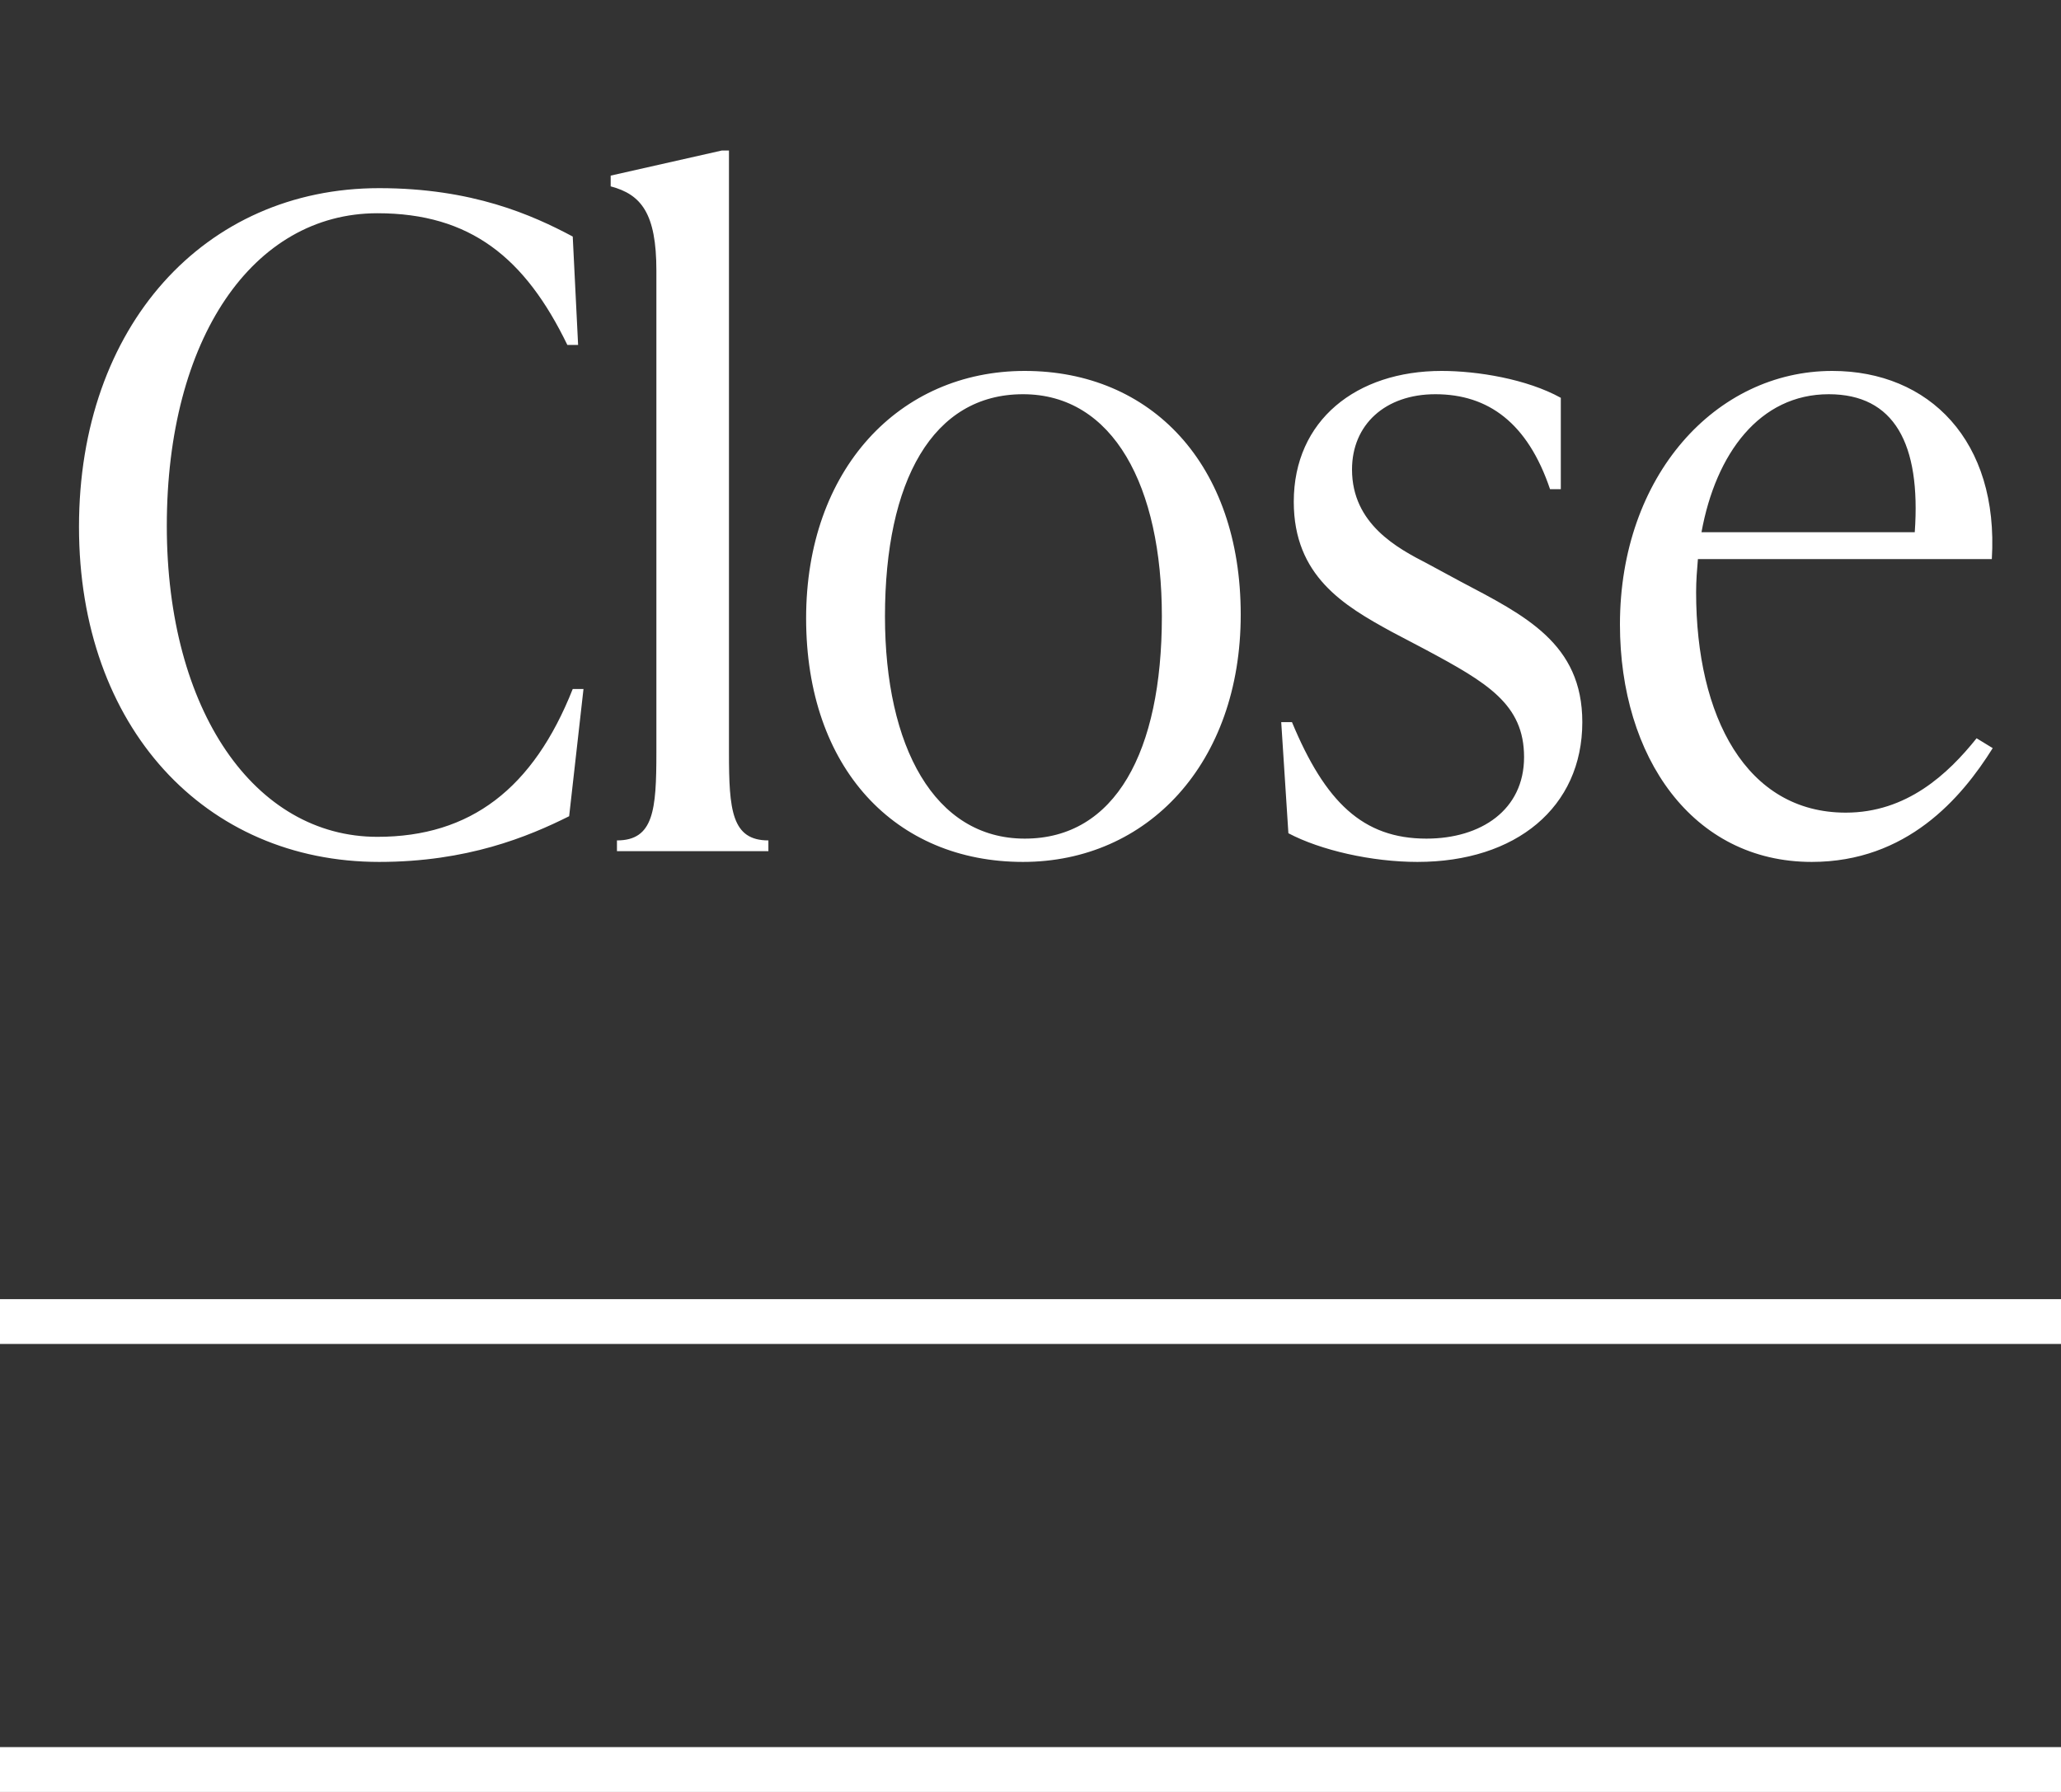
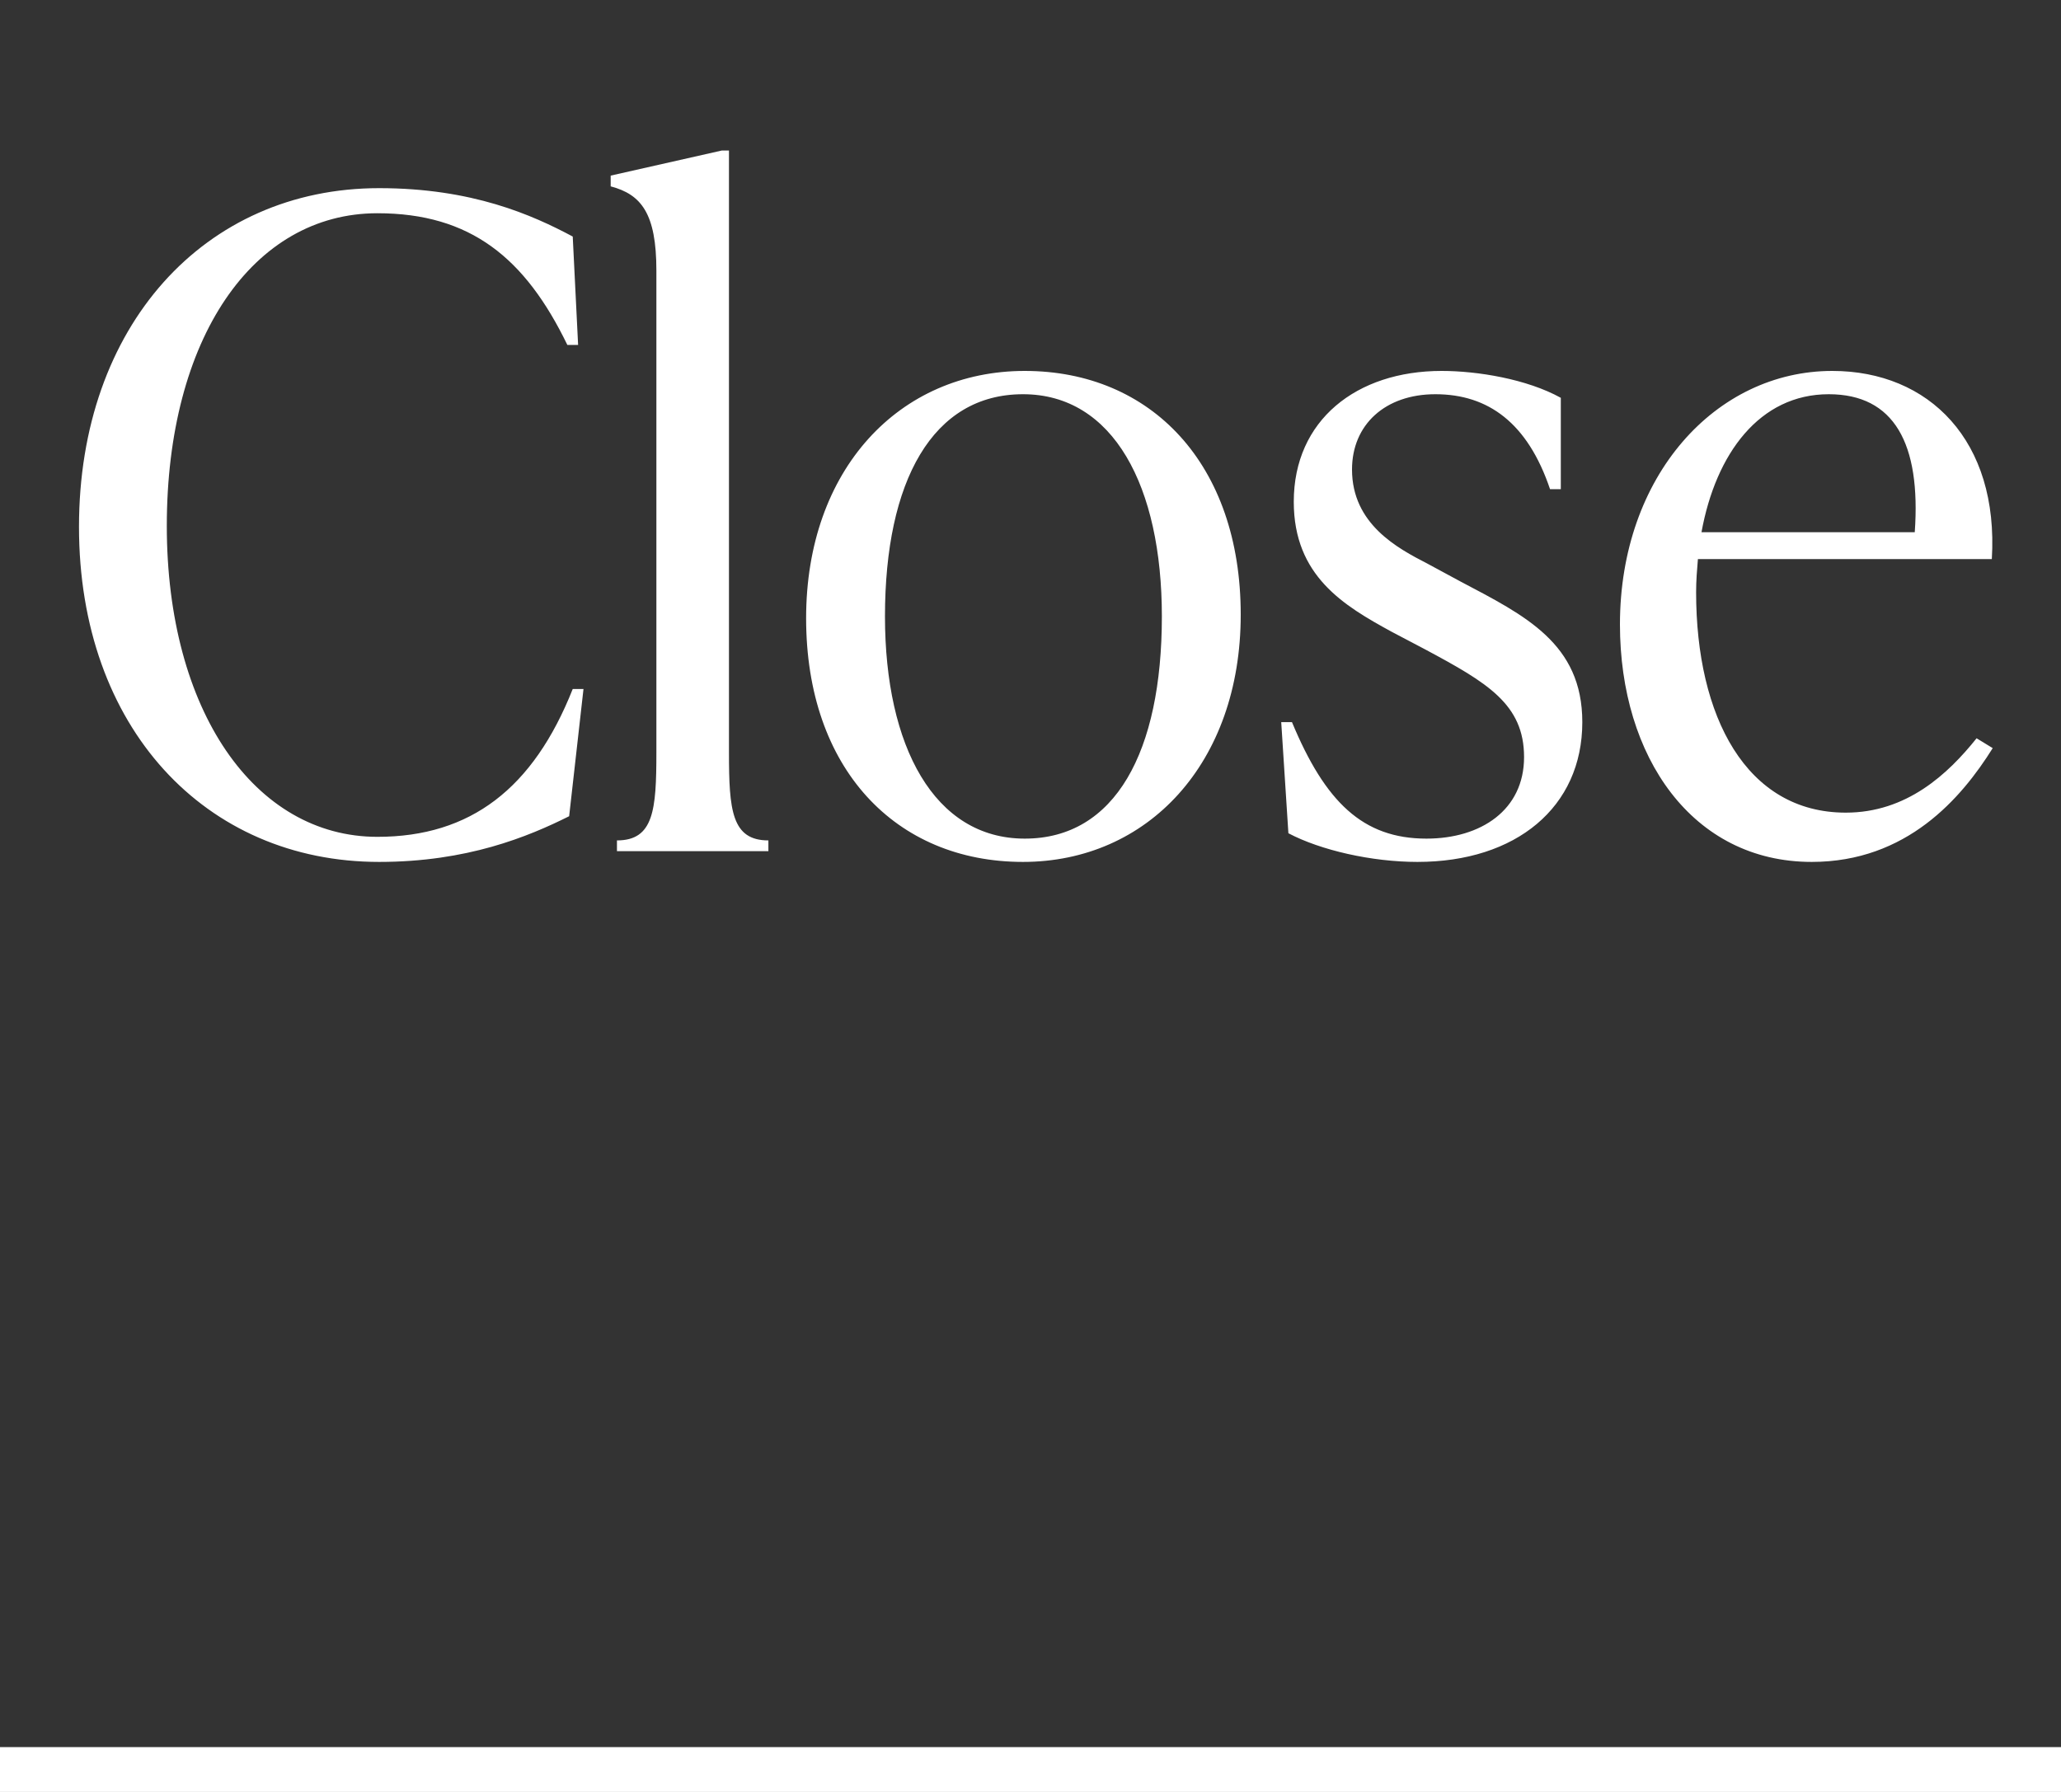
<svg xmlns="http://www.w3.org/2000/svg" width="46" height="40" viewBox="0 0 46 40" fill="none">
  <rect x="0" y="0" width="46" height="40" fill="#333333" stroke="none" />
  <line y1="39.5" x2="46" y2="39.5" stroke="white" />
-   <line y1="29.5" x2="46" y2="29.5" stroke="white" />
  <path d="M8.463 19.24C4.583 19.24 1.763 16.24 1.763 11.76C1.763 7.28 4.563 4.2 8.463 4.2C10.543 4.2 11.883 4.8 12.783 5.28L12.903 7.7H12.663C11.723 5.76 10.503 4.76 8.423 4.76C5.643 4.76 3.723 7.56 3.723 11.74C3.723 15.86 5.683 18.68 8.423 18.68C10.503 18.68 11.903 17.6 12.783 15.38H13.023L12.703 18.22C11.783 18.68 10.423 19.24 8.463 19.24ZM17.15 19H13.77V18.76C14.59 18.76 14.65 18.08 14.65 16.8V6.04C14.65 4.76 14.31 4.34 13.63 4.16V3.92L16.11 3.36H16.27V16.8C16.27 18.08 16.33 18.76 17.15 18.76V19ZM22.832 19.24C19.992 19.24 17.992 17.16 17.992 13.8C17.992 10.48 20.072 8.28 22.872 8.28C25.692 8.28 27.692 10.36 27.692 13.72C27.692 17.04 25.612 19.24 22.832 19.24ZM22.872 18.72C24.892 18.72 25.932 16.78 25.932 13.76C25.932 10.86 24.852 8.8 22.832 8.8C20.812 8.8 19.752 10.74 19.752 13.76C19.752 16.66 20.852 18.72 22.872 18.72ZM31.636 19.24C30.616 19.24 29.476 18.98 28.756 18.6L28.596 16.12H28.836C29.576 17.9 30.416 18.72 31.836 18.72C33.056 18.72 34.016 18.08 34.016 16.9C34.016 15.72 33.196 15.24 31.816 14.5L31.056 14.1C29.996 13.52 28.876 12.86 28.876 11.2C28.876 9.38 30.276 8.28 32.176 8.28C32.976 8.28 34.076 8.46 34.836 8.88V10.92H34.596C34.096 9.44 33.216 8.8 32.036 8.8C30.916 8.8 30.176 9.48 30.176 10.48C30.176 11.7 31.196 12.24 31.856 12.58L32.596 12.98C34.036 13.74 35.316 14.36 35.316 16.12C35.316 18.02 33.836 19.24 31.636 19.24ZM44.116 16.48L44.476 16.7C43.776 17.82 42.556 19.24 40.436 19.24C37.776 19.24 36.156 16.9 36.156 13.94C36.156 10.62 38.296 8.28 40.896 8.28C43.056 8.28 44.616 9.84 44.456 12.48H37.896C37.876 12.72 37.856 12.96 37.856 13.22C37.856 16 38.976 18.14 41.196 18.14C42.556 18.14 43.476 17.28 44.116 16.48ZM40.816 8.8C39.276 8.8 38.296 10.12 37.976 11.88H42.736C42.876 9.9 42.276 8.8 40.816 8.8Z" fill="white" />
</svg>